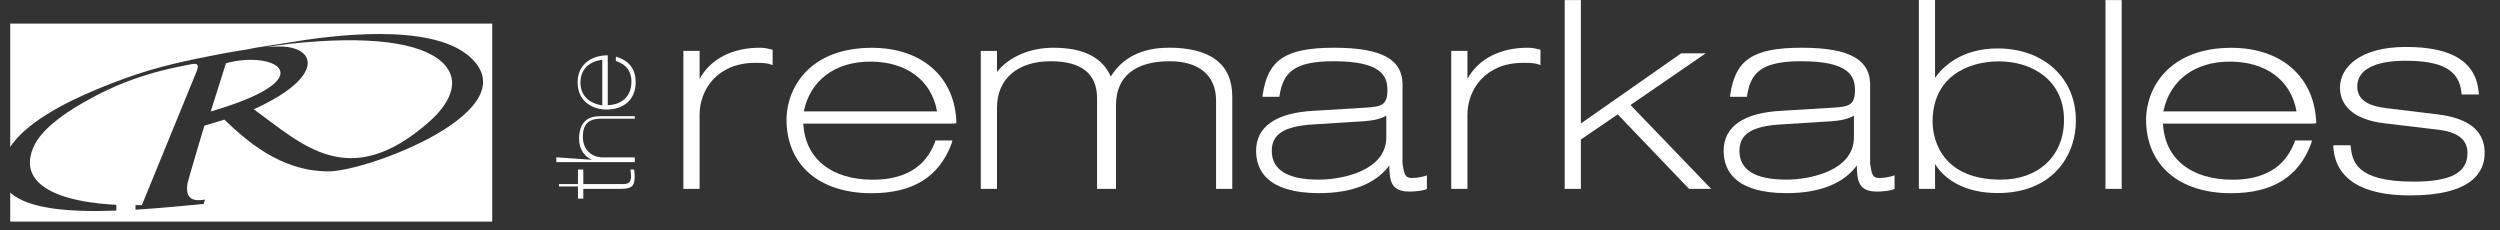
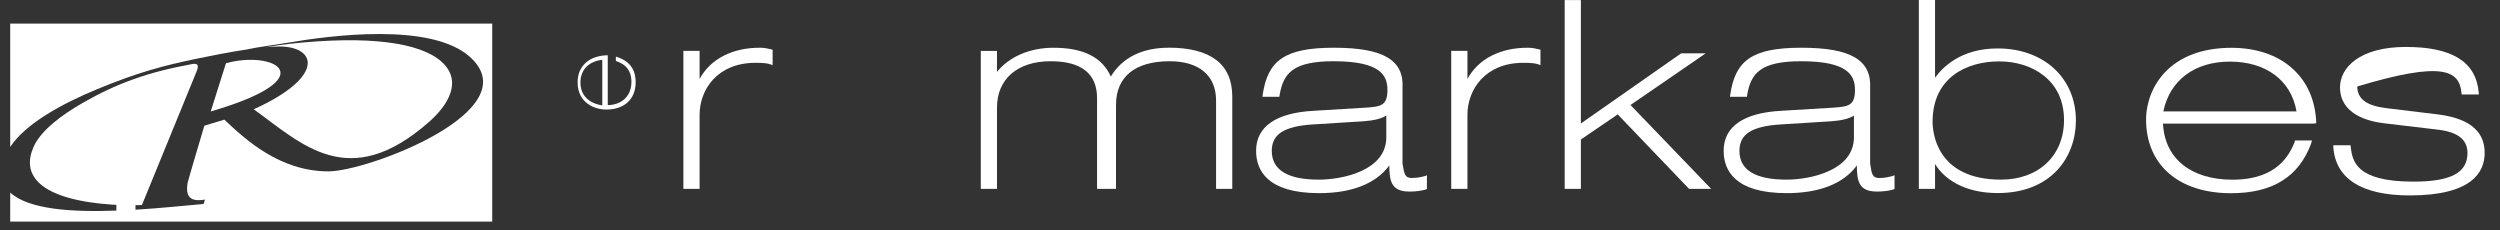
<svg xmlns="http://www.w3.org/2000/svg" fill="none" height="14" viewBox="0 0 152 14" width="152">
  <rect x="0" y="0" width="152" height="14" fill="#333333" stroke="none" />
  <path d="M46.199 2.902C44.511 2.902 43.199 3.588 42.535 4.797V3.094H41.55V11.484H42.535V6.984C42.535 5.459 43.601 3.819 45.936 3.819C46.456 3.819 46.664 3.852 46.836 3.91L46.975 3.958V3.022L46.9 3.003C46.648 2.941 46.466 2.902 46.204 2.902H46.199Z" fill="white" />
-   <path d="M48.87 6.772C49.266 4.878 50.771 3.746 52.919 3.746C55.066 3.746 56.63 4.844 56.973 6.772H48.875H48.87ZM58.151 7.482C58.082 4.7 56.073 2.906 53.005 2.906C51.259 2.906 49.855 3.434 48.934 4.432C47.933 5.52 47.82 6.772 47.82 7.262C47.82 10.024 49.802 11.747 52.983 11.747C55.506 11.747 57.102 10.758 57.857 8.725L57.905 8.542H56.871L56.845 8.662C56.55 9.339 55.854 10.926 53.069 10.926C50.557 10.926 48.945 9.65 48.843 7.516H57.975L58.141 7.492L58.151 7.482Z" fill="white" />
  <path d="M71.034 2.903C69.438 2.903 68.233 3.508 67.537 4.654C67.012 3.479 65.866 2.903 64.045 2.903C62.62 2.903 61.362 3.445 60.617 4.371V3.095H59.632V11.485H60.617V6.539C60.617 4.803 61.865 3.723 63.879 3.723C65.748 3.723 66.701 4.477 66.701 5.968V11.485H67.853V6.381C67.853 4.668 69.01 3.723 71.114 3.723C72.908 3.723 73.937 4.592 73.937 6.112V11.485H74.922V5.872C74.922 3.901 73.615 2.898 71.039 2.898L71.034 2.903Z" fill="white" />
  <path d="M79.831 7.565L82.905 7.373C83.505 7.334 83.992 7.215 84.287 7.027V8.347C84.287 10.385 81.603 10.922 80.184 10.922C78.288 10.922 77.324 10.332 77.324 9.172C77.324 8.155 78.074 7.675 79.836 7.565H79.831ZM85.883 10.826C85.406 10.826 85.385 10.601 85.272 9.949V5.382C85.385 3.646 84.105 2.902 81.106 2.902C78.106 2.902 77.083 3.675 76.773 5.752L76.757 5.886H77.785L77.801 5.776C78.026 4.447 78.621 3.723 81.089 3.723C83.971 3.723 84.356 4.61 84.356 5.473C84.356 6.414 83.96 6.481 83.071 6.543L79.895 6.735C77.587 6.855 76.371 7.694 76.371 9.167C76.371 10.342 77.035 11.743 80.206 11.743C82.198 11.743 83.66 11.162 84.469 10.059C84.48 10.994 84.576 11.647 85.69 11.647C86.092 11.647 86.445 11.599 86.718 11.512L86.756 11.488V10.654L86.654 10.697C86.381 10.778 86.129 10.817 85.888 10.817L85.883 10.826Z" fill="white" />
  <path d="M92.883 2.902C91.196 2.902 89.884 3.588 89.22 4.797V3.094H88.234V11.484H89.22V6.984C89.22 5.459 90.286 3.819 92.621 3.819C93.14 3.819 93.349 3.852 93.52 3.91L93.66 3.958V3.022L93.585 3.003C93.333 2.941 93.151 2.902 92.888 2.902H92.883Z" fill="white" />
  <path d="M103.707 3.243H102.213L96.118 7.507V0.005H95.133V11.483H96.118V8.481L98.357 6.955L102.695 11.483H104.039L99.133 6.384L103.707 3.243Z" fill="white" />
  <path d="M112.719 7.027V8.347C112.719 10.385 110.036 10.922 108.616 10.922C106.721 10.922 105.757 10.332 105.757 9.172C105.757 8.155 106.506 7.675 108.268 7.565L111.342 7.373C111.942 7.334 112.43 7.215 112.724 7.027H112.719ZM114.304 10.826C113.827 10.826 113.806 10.601 113.704 9.949V5.382C113.806 3.646 112.526 2.902 109.527 2.902C106.528 2.902 105.505 3.675 105.2 5.752L105.183 5.886H106.212L106.228 5.776C106.453 4.447 107.047 3.723 109.516 3.723C112.397 3.723 112.783 4.61 112.783 5.473C112.783 6.414 112.387 6.481 111.498 6.543L108.322 6.735C106.014 6.855 104.798 7.694 104.798 9.167C104.798 10.342 105.462 11.743 108.632 11.743C110.625 11.743 112.092 11.162 112.896 10.059C112.906 10.999 113.003 11.647 114.117 11.647C114.518 11.647 114.872 11.599 115.145 11.512L115.188 11.488V10.654L115.075 10.697C114.802 10.778 114.55 10.817 114.309 10.822L114.304 10.826Z" fill="white" />
  <path d="M121.657 10.922C117.7 10.922 117.501 7.991 117.501 7.406C117.501 4.696 119.596 3.732 121.55 3.732C123.505 3.732 125.492 4.835 125.492 7.296C125.492 9.464 123.95 10.922 121.657 10.922ZM121.454 2.945C119.21 2.945 118.085 4.111 117.651 4.73V0H116.666V11.483H117.651V9.968C118.192 10.874 119.419 11.738 121.459 11.738C124.748 11.738 126.215 9.521 126.215 7.325C126.215 4.744 124.26 2.945 121.459 2.945H121.454Z" fill="white" />
-   <path d="M128.013 11.483H128.998V0.005H128.013V11.483Z" fill="white" />
  <path d="M131.531 6.772C131.927 4.878 133.432 3.746 135.58 3.746C137.728 3.746 139.291 4.844 139.629 6.772H131.531ZM140.829 7.482C140.737 4.7 138.734 2.906 135.666 2.906C133.925 2.906 132.517 3.434 131.595 4.432C130.594 5.52 130.481 6.772 130.481 7.262C130.481 10.024 132.463 11.747 135.644 11.747C138.167 11.747 139.763 10.758 140.518 8.725L140.566 8.542H139.532L139.506 8.662C139.211 9.339 138.52 10.926 135.735 10.926C133.224 10.926 131.611 9.65 131.51 7.516H140.663L140.829 7.492V7.482Z" fill="white" />
-   <path d="M148.057 6.936L145.101 6.577C143.891 6.433 143.323 6.016 143.323 5.258C143.323 4.25 144.362 3.694 146.247 3.694C148.513 3.694 149.535 4.279 149.659 5.656L149.669 5.742H150.719L150.708 5.641C150.553 3.766 149.102 2.854 146.279 2.854C143.457 2.854 142.273 4.121 142.273 5.306C142.273 6.946 143.971 7.383 144.978 7.498L148.245 7.886C149.439 8.03 150.023 8.491 150.023 9.301C150.023 10.505 149.011 11.043 146.734 11.043C143.189 11.043 143.028 9.762 142.921 8.918L142.911 8.831H141.866V8.932C141.989 10.865 143.596 11.882 146.515 11.882C150.28 11.882 151.067 10.476 151.067 9.301C151.067 7.502 149.348 7.085 148.052 6.932L148.057 6.936Z" fill="white" />
-   <path d="M38.331 10.308C38.341 10.428 38.368 10.547 38.368 10.667C38.368 10.989 38.304 11.19 37.908 11.19H35.465V10.308H35.139V11.19H33.987V11.339H35.139V12.073H35.465V11.483H37.693C38.331 11.483 38.588 11.377 38.588 10.758C38.588 10.615 38.582 10.447 38.55 10.308H38.331Z" fill="white" />
-   <path d="M38.594 9.569H36.66C36.044 9.569 35.439 9.186 35.439 8.313C35.439 7.44 35.894 7.214 36.564 7.214H38.594V7.065H36.569C36.173 7.065 35.209 7.065 35.209 8.442C35.209 9.128 35.573 9.517 35.964 9.704V9.713L33.827 9.565V9.857H38.594V9.565V9.569Z" fill="white" />
+   <path d="M148.057 6.936L145.101 6.577C143.891 6.433 143.323 6.016 143.323 5.258C148.513 3.694 149.535 4.279 149.659 5.656L149.669 5.742H150.719L150.708 5.641C150.553 3.766 149.102 2.854 146.279 2.854C143.457 2.854 142.273 4.121 142.273 5.306C142.273 6.946 143.971 7.383 144.978 7.498L148.245 7.886C149.439 8.03 150.023 8.491 150.023 9.301C150.023 10.505 149.011 11.043 146.734 11.043C143.189 11.043 143.028 9.762 142.921 8.918L142.911 8.831H141.866V8.932C141.989 10.865 143.596 11.882 146.515 11.882C150.28 11.882 151.067 10.476 151.067 9.301C151.067 7.502 149.348 7.085 148.052 6.932L148.057 6.936Z" fill="white" />
  <path d="M36.619 6.407C35.815 6.287 35.291 5.803 35.291 5.021C35.291 4.325 35.697 3.75 36.619 3.635V6.402V6.407ZM37.444 3.438V3.707C37.743 3.812 38.391 4.052 38.391 4.973C38.391 5.87 37.781 6.374 36.951 6.393V3.361C35.885 3.371 35.119 3.966 35.119 5.002C35.119 6.268 36.163 6.661 36.86 6.661C37.963 6.661 38.648 6.024 38.648 5.007C38.648 4.215 38.279 3.692 37.444 3.443V3.438Z" fill="white" />
  <path d="M13.738 3.846L12.812 6.777C19.849 4.729 16.657 3.031 13.738 3.846Z" fill="white" />
  <path d="M15.428 6.644C18.373 8.769 21.206 11.705 26.085 7.412C27.178 6.453 28.19 4.961 26.841 3.747C25.561 2.601 22.46 2.131 17.581 2.668C17.142 2.716 16.643 2.788 16.151 2.869C16.451 2.845 16.729 2.826 16.976 2.826C19.284 2.826 19.766 4.683 15.428 6.644Z" fill="white" />
  <path d="M0.621 1.431V8.933C1.569 7.494 3.813 6.29 5.896 5.426C8.339 4.414 9.94 3.983 12.071 3.546C12.848 3.388 13.951 3.162 15.001 3.009C15.761 2.841 16.72 2.731 17.47 2.601C20.046 2.16 26.2 1.335 28.572 3.46C32.214 6.721 22.349 10.42 19.971 10.42C16.988 10.42 14.883 8.448 13.641 7.273L12.425 7.642C12.377 7.796 11.44 10.952 11.407 11.115C11.268 11.931 11.552 12.3 12.462 12.132L12.382 12.401C11.29 12.497 9.801 12.655 8.237 12.751V12.473C8.237 12.473 8.505 12.473 8.628 12.468L11.959 4.328C12.061 4.064 12.104 3.824 11.702 3.891C8.992 4.381 7.085 5.076 5.029 6.256C3.781 6.971 2.485 7.921 2.04 8.933C1.676 9.767 1.783 10.42 2.196 10.928C2.972 11.883 4.857 12.314 6.807 12.439C6.914 12.444 7.075 12.454 7.075 12.454V12.804C4.408 12.904 1.74 12.746 0.621 11.705V13.475H29.927V1.435H0.621V1.431Z" fill="white" />
</svg>